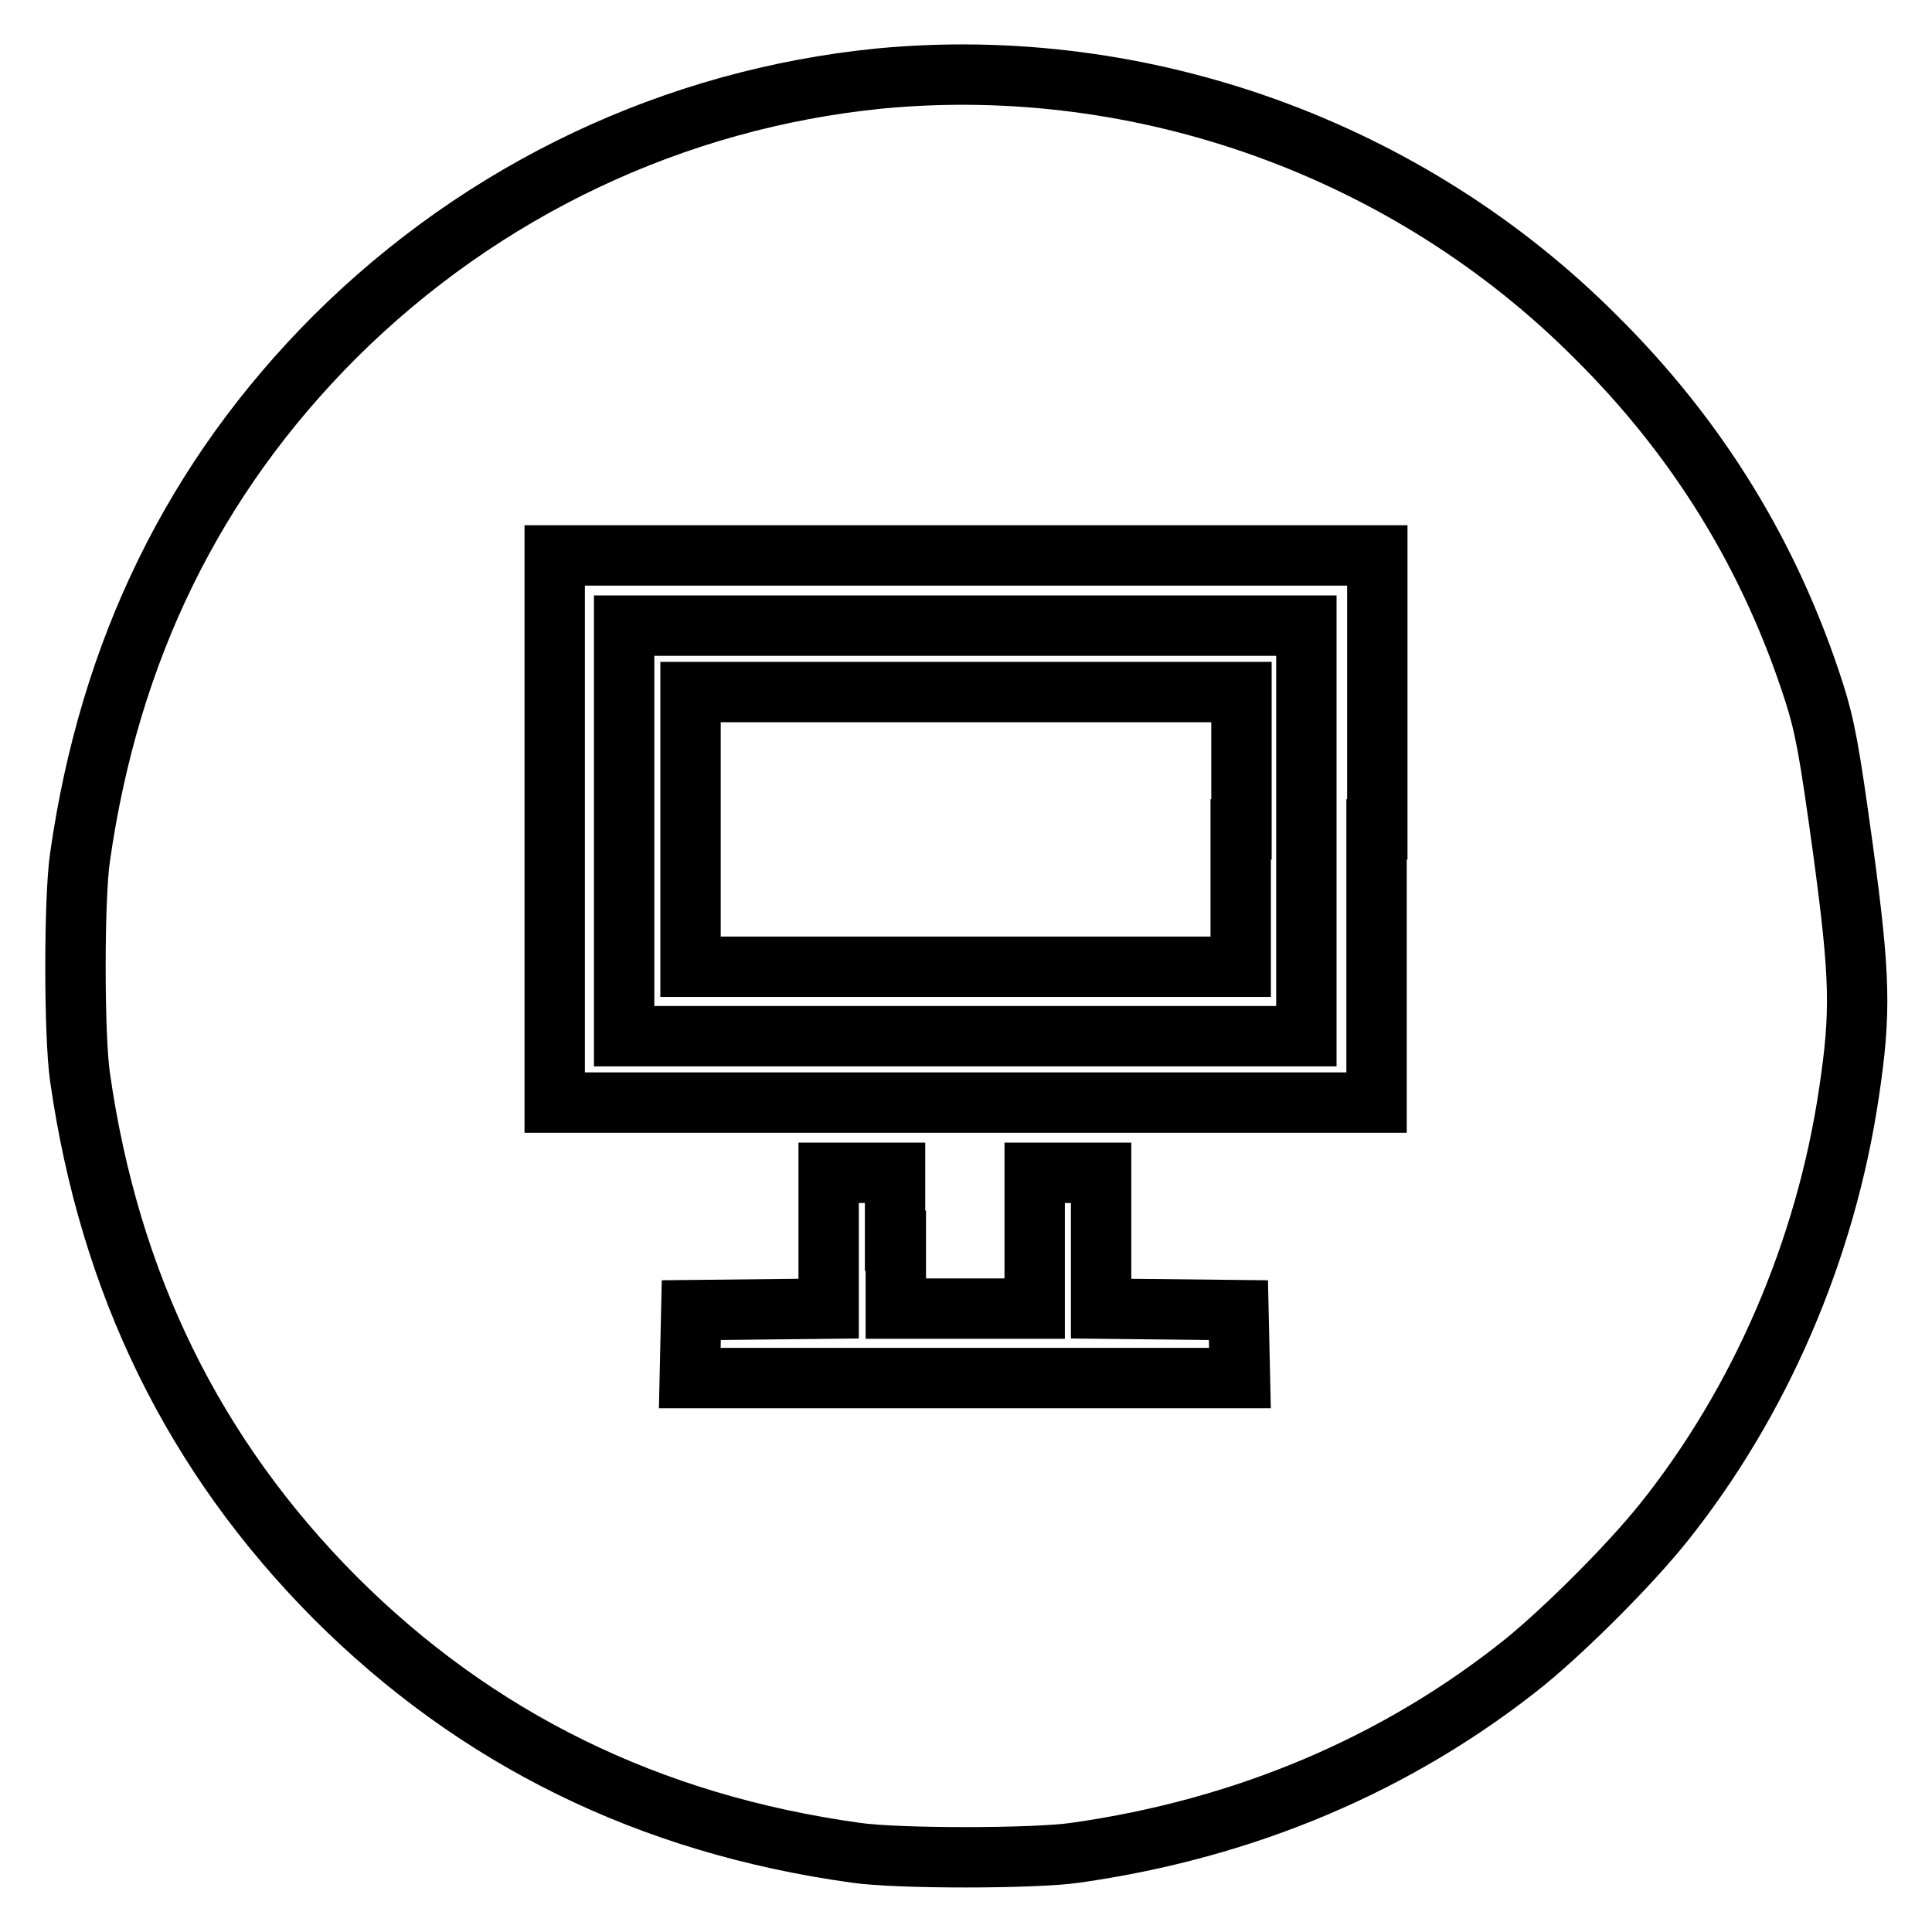
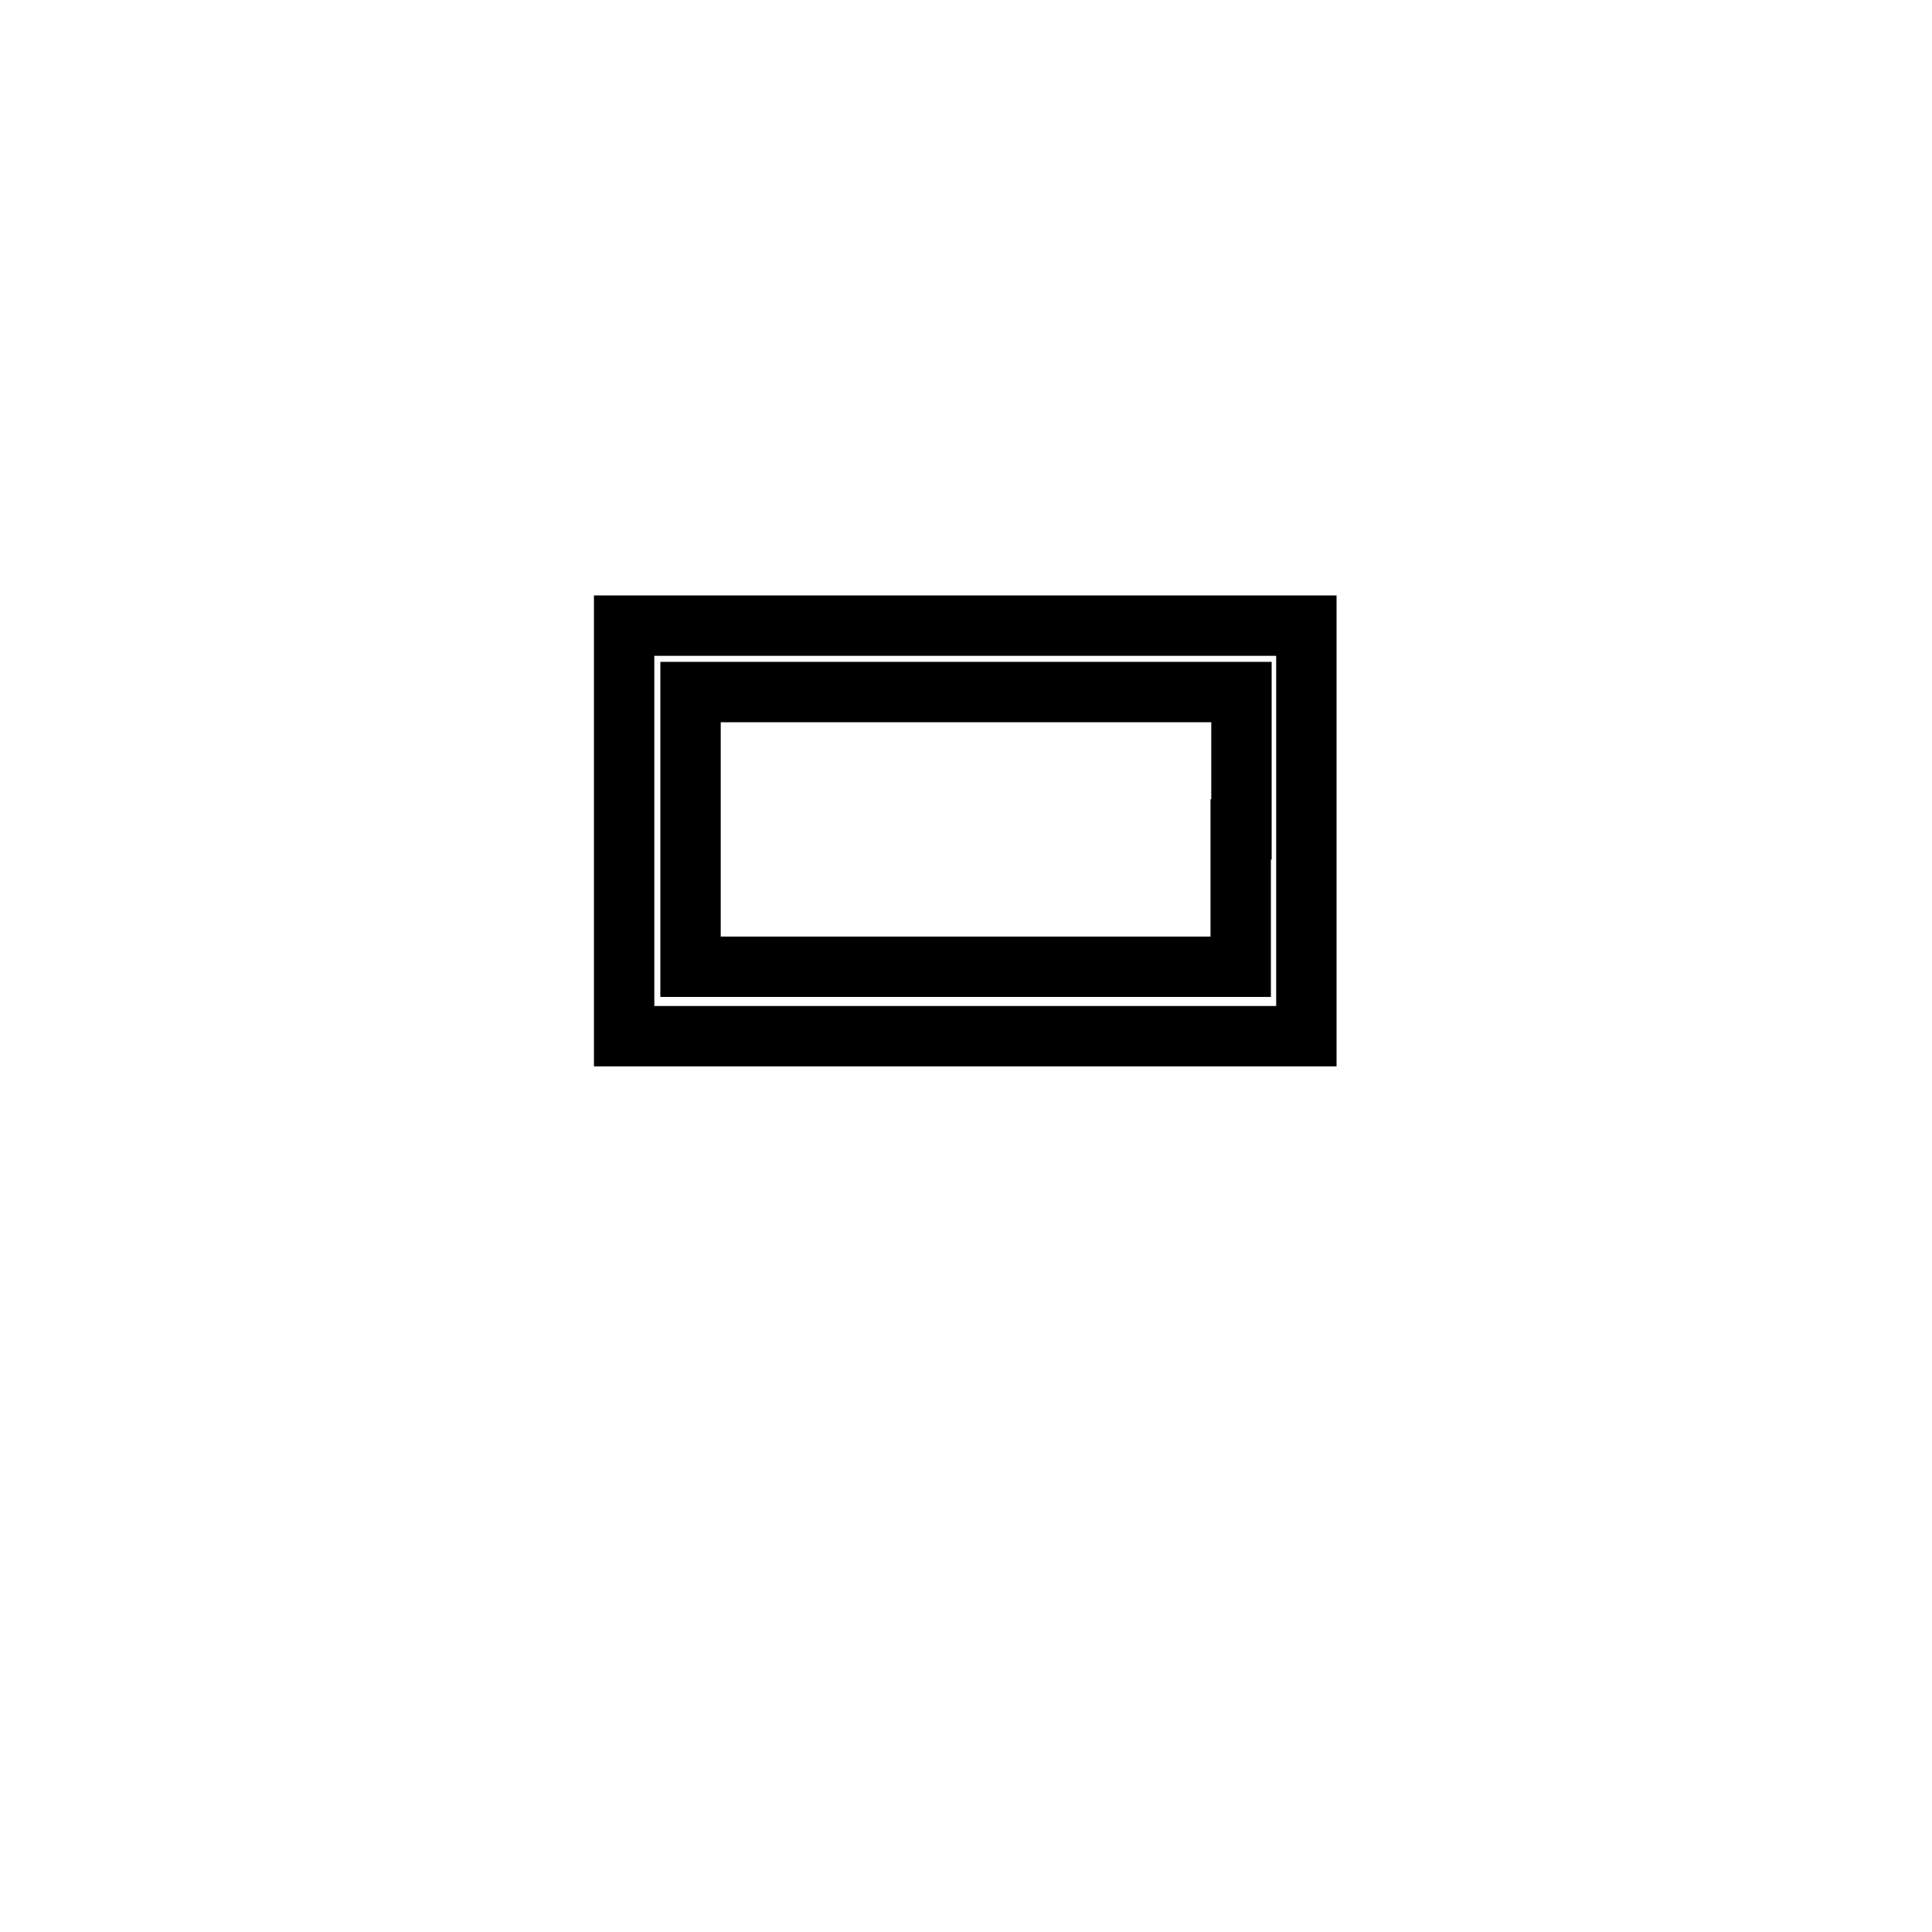
<svg xmlns="http://www.w3.org/2000/svg" version="1.1" x="0px" y="0px" viewBox="0 0 256 256" enable-background="new 0 0 256 256" xml:space="preserve">
  <g>
    <g>
      <g>
-         <path stroke-width="8" fill-opacity="0" stroke="#000000" d="M116.6,10.4C89.4,13.1,64,25.1,44.4,44.6c-18.7,18.7-29.9,41.6-33.8,69c-0.8,5.4-0.8,23.6,0,29.1c3.9,27.4,15.1,50.2,33.8,69c18.7,18.7,41.6,30,69,33.8c5.4,0.8,23.6,0.8,29.1,0c22.6-3.2,42.8-11.8,59.6-25.3c5.6-4.6,13.8-12.8,18.3-18.4c12.8-16,21.5-36.1,24.6-57c1.6-10.7,1.5-15.3-0.8-32.3c-1.8-13.1-2.4-16.3-3.8-20.7c-5.8-18.1-15.4-33.7-28.9-47.1C186.7,19.8,151.5,7.1,116.6,10.4z M182.4,109.9v36.2h-54.5H73.5v-36.2V73.6h54.5h54.5V109.9z M118.7,164.4v9h9.2h9.2v-9v-9h4.4h4.4v9v9l9.1,0.1l9.1,0.1l0.1,4.5l0.1,4.5h-36.5H91.4l0.1-4.5l0.1-4.5l9.1-0.1l9.1-0.1v-9v-9h4.4h4.4V164.4L118.7,164.4z" />
        <path stroke-width="8" fill-opacity="0" stroke="#000000" d="M82.7,110.1v27.2h45.2h45.2v-27.2V82.9h-45.2H82.7V110.1z M164.4,109.9v18.2h-36.5H91.5v-18.2V91.7h36.5h36.5V109.9z" />
      </g>
    </g>
  </g>
</svg>